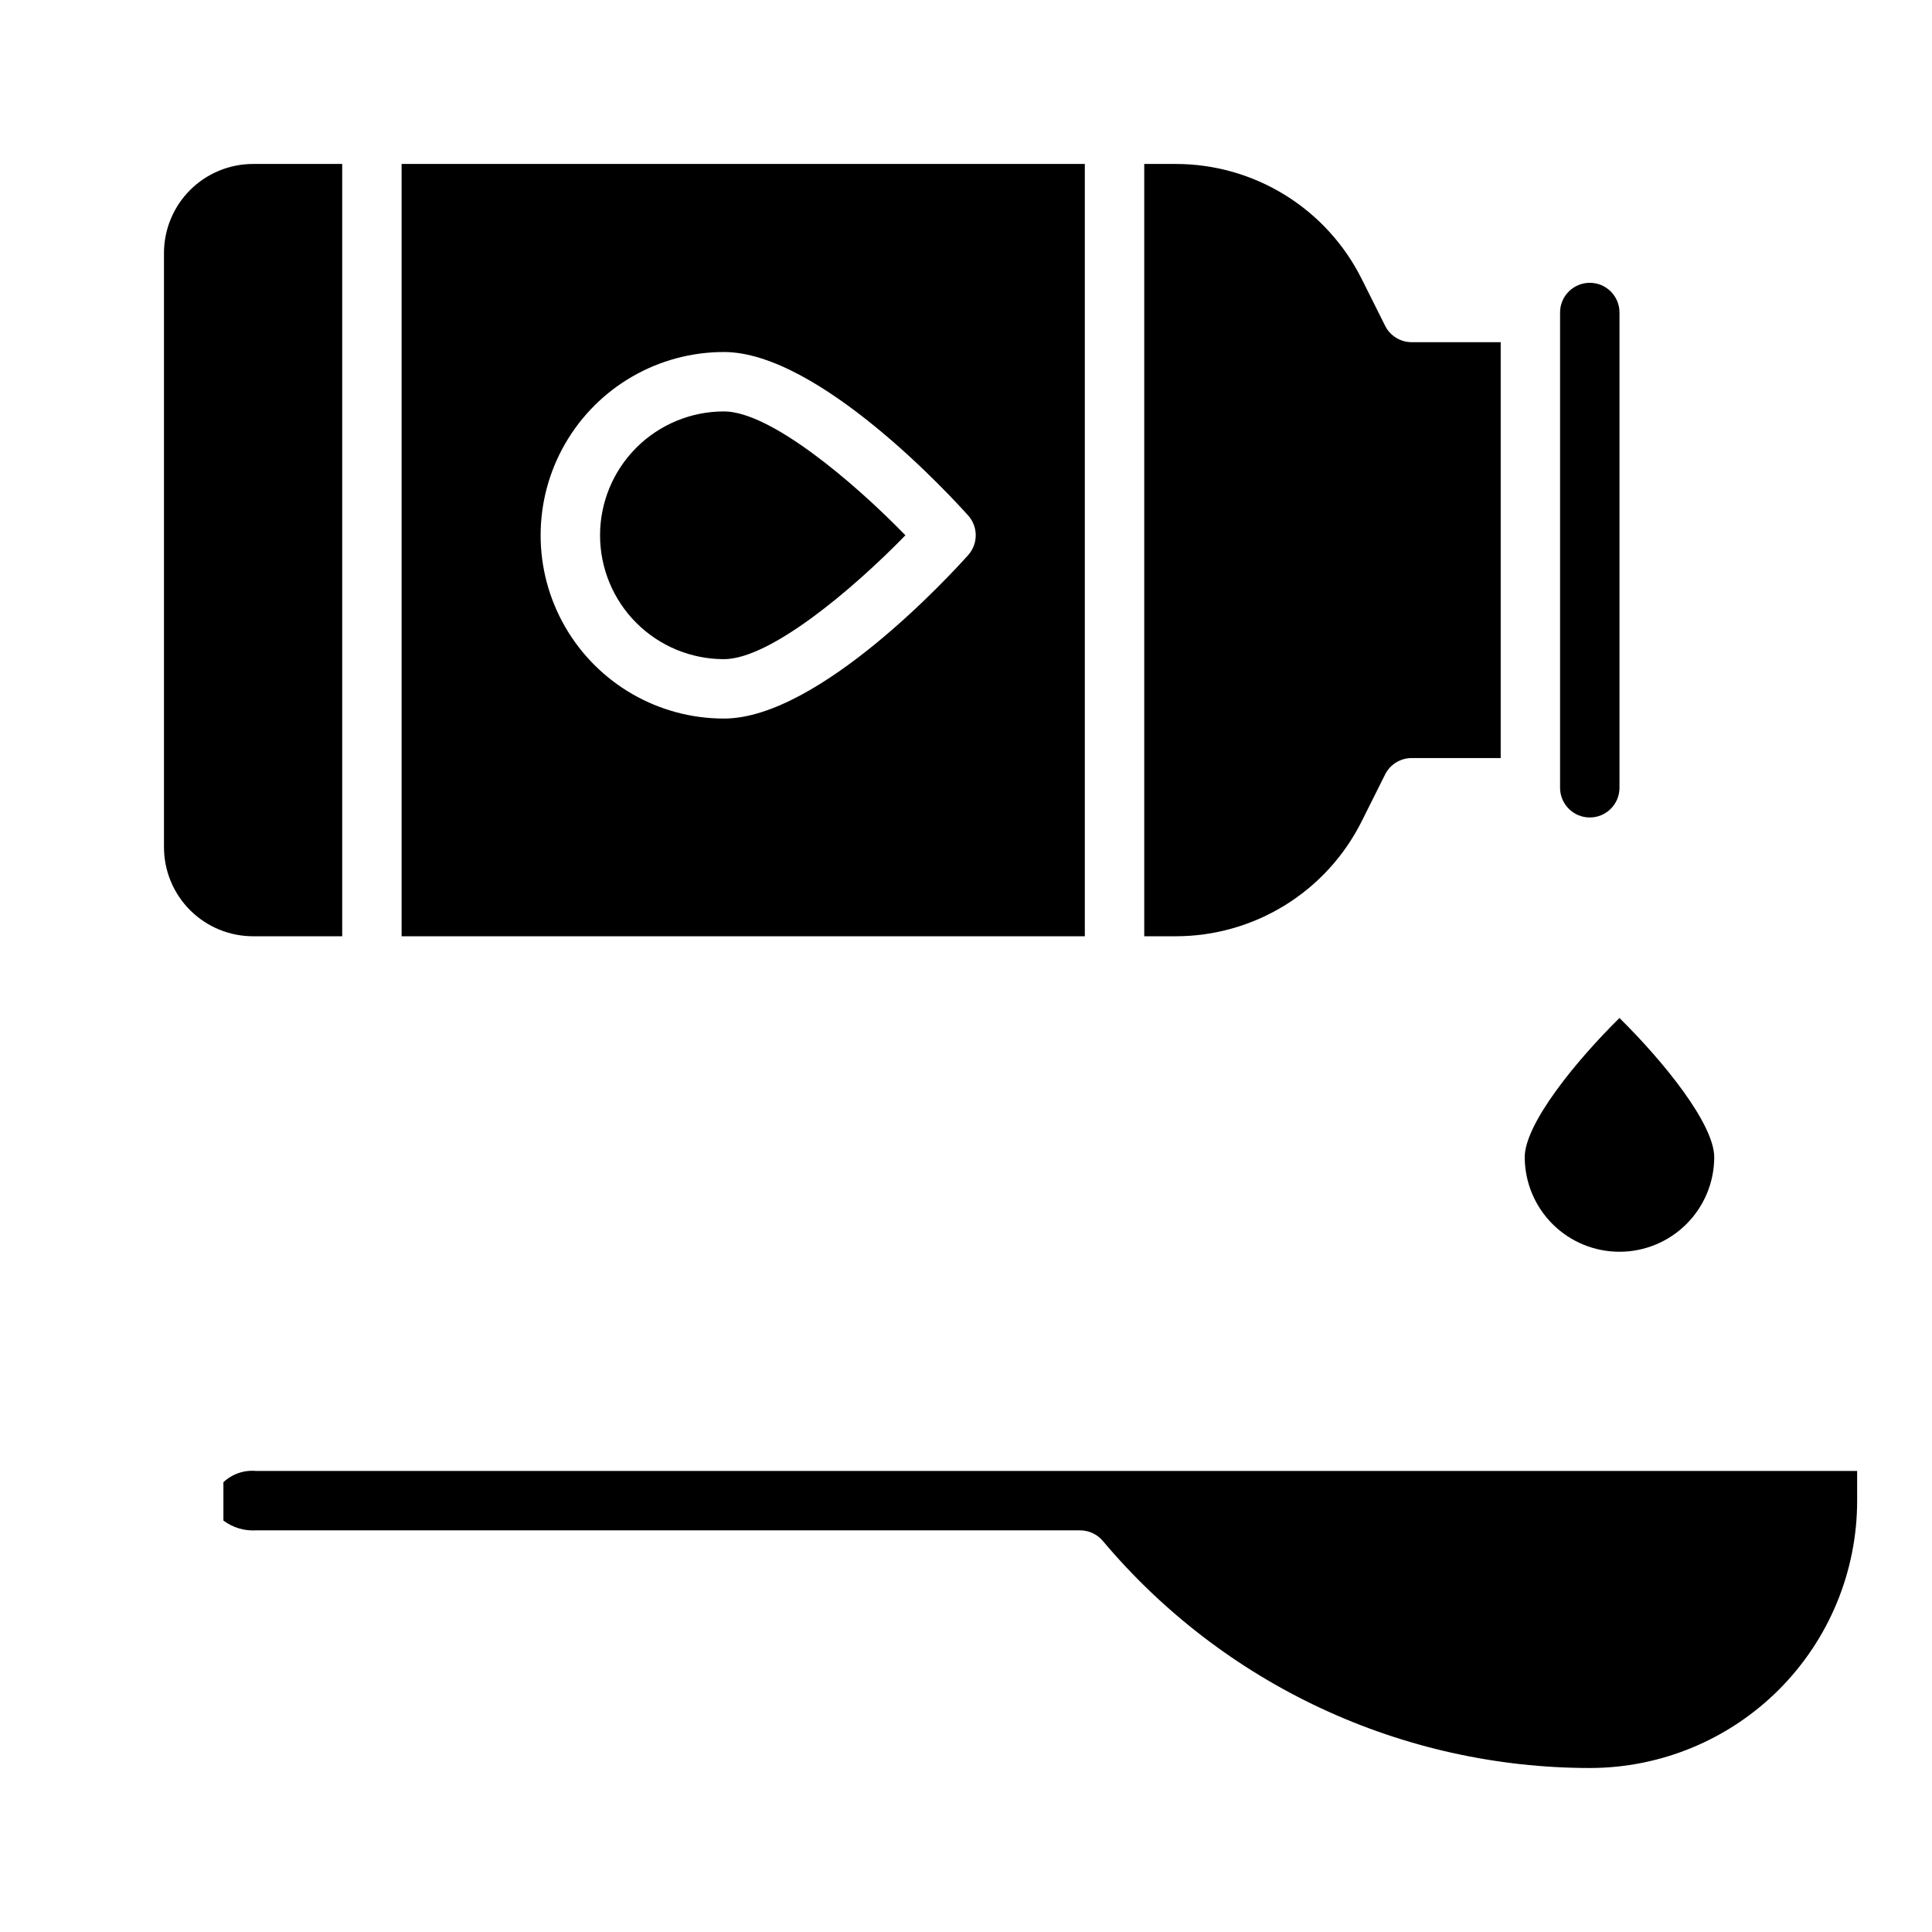
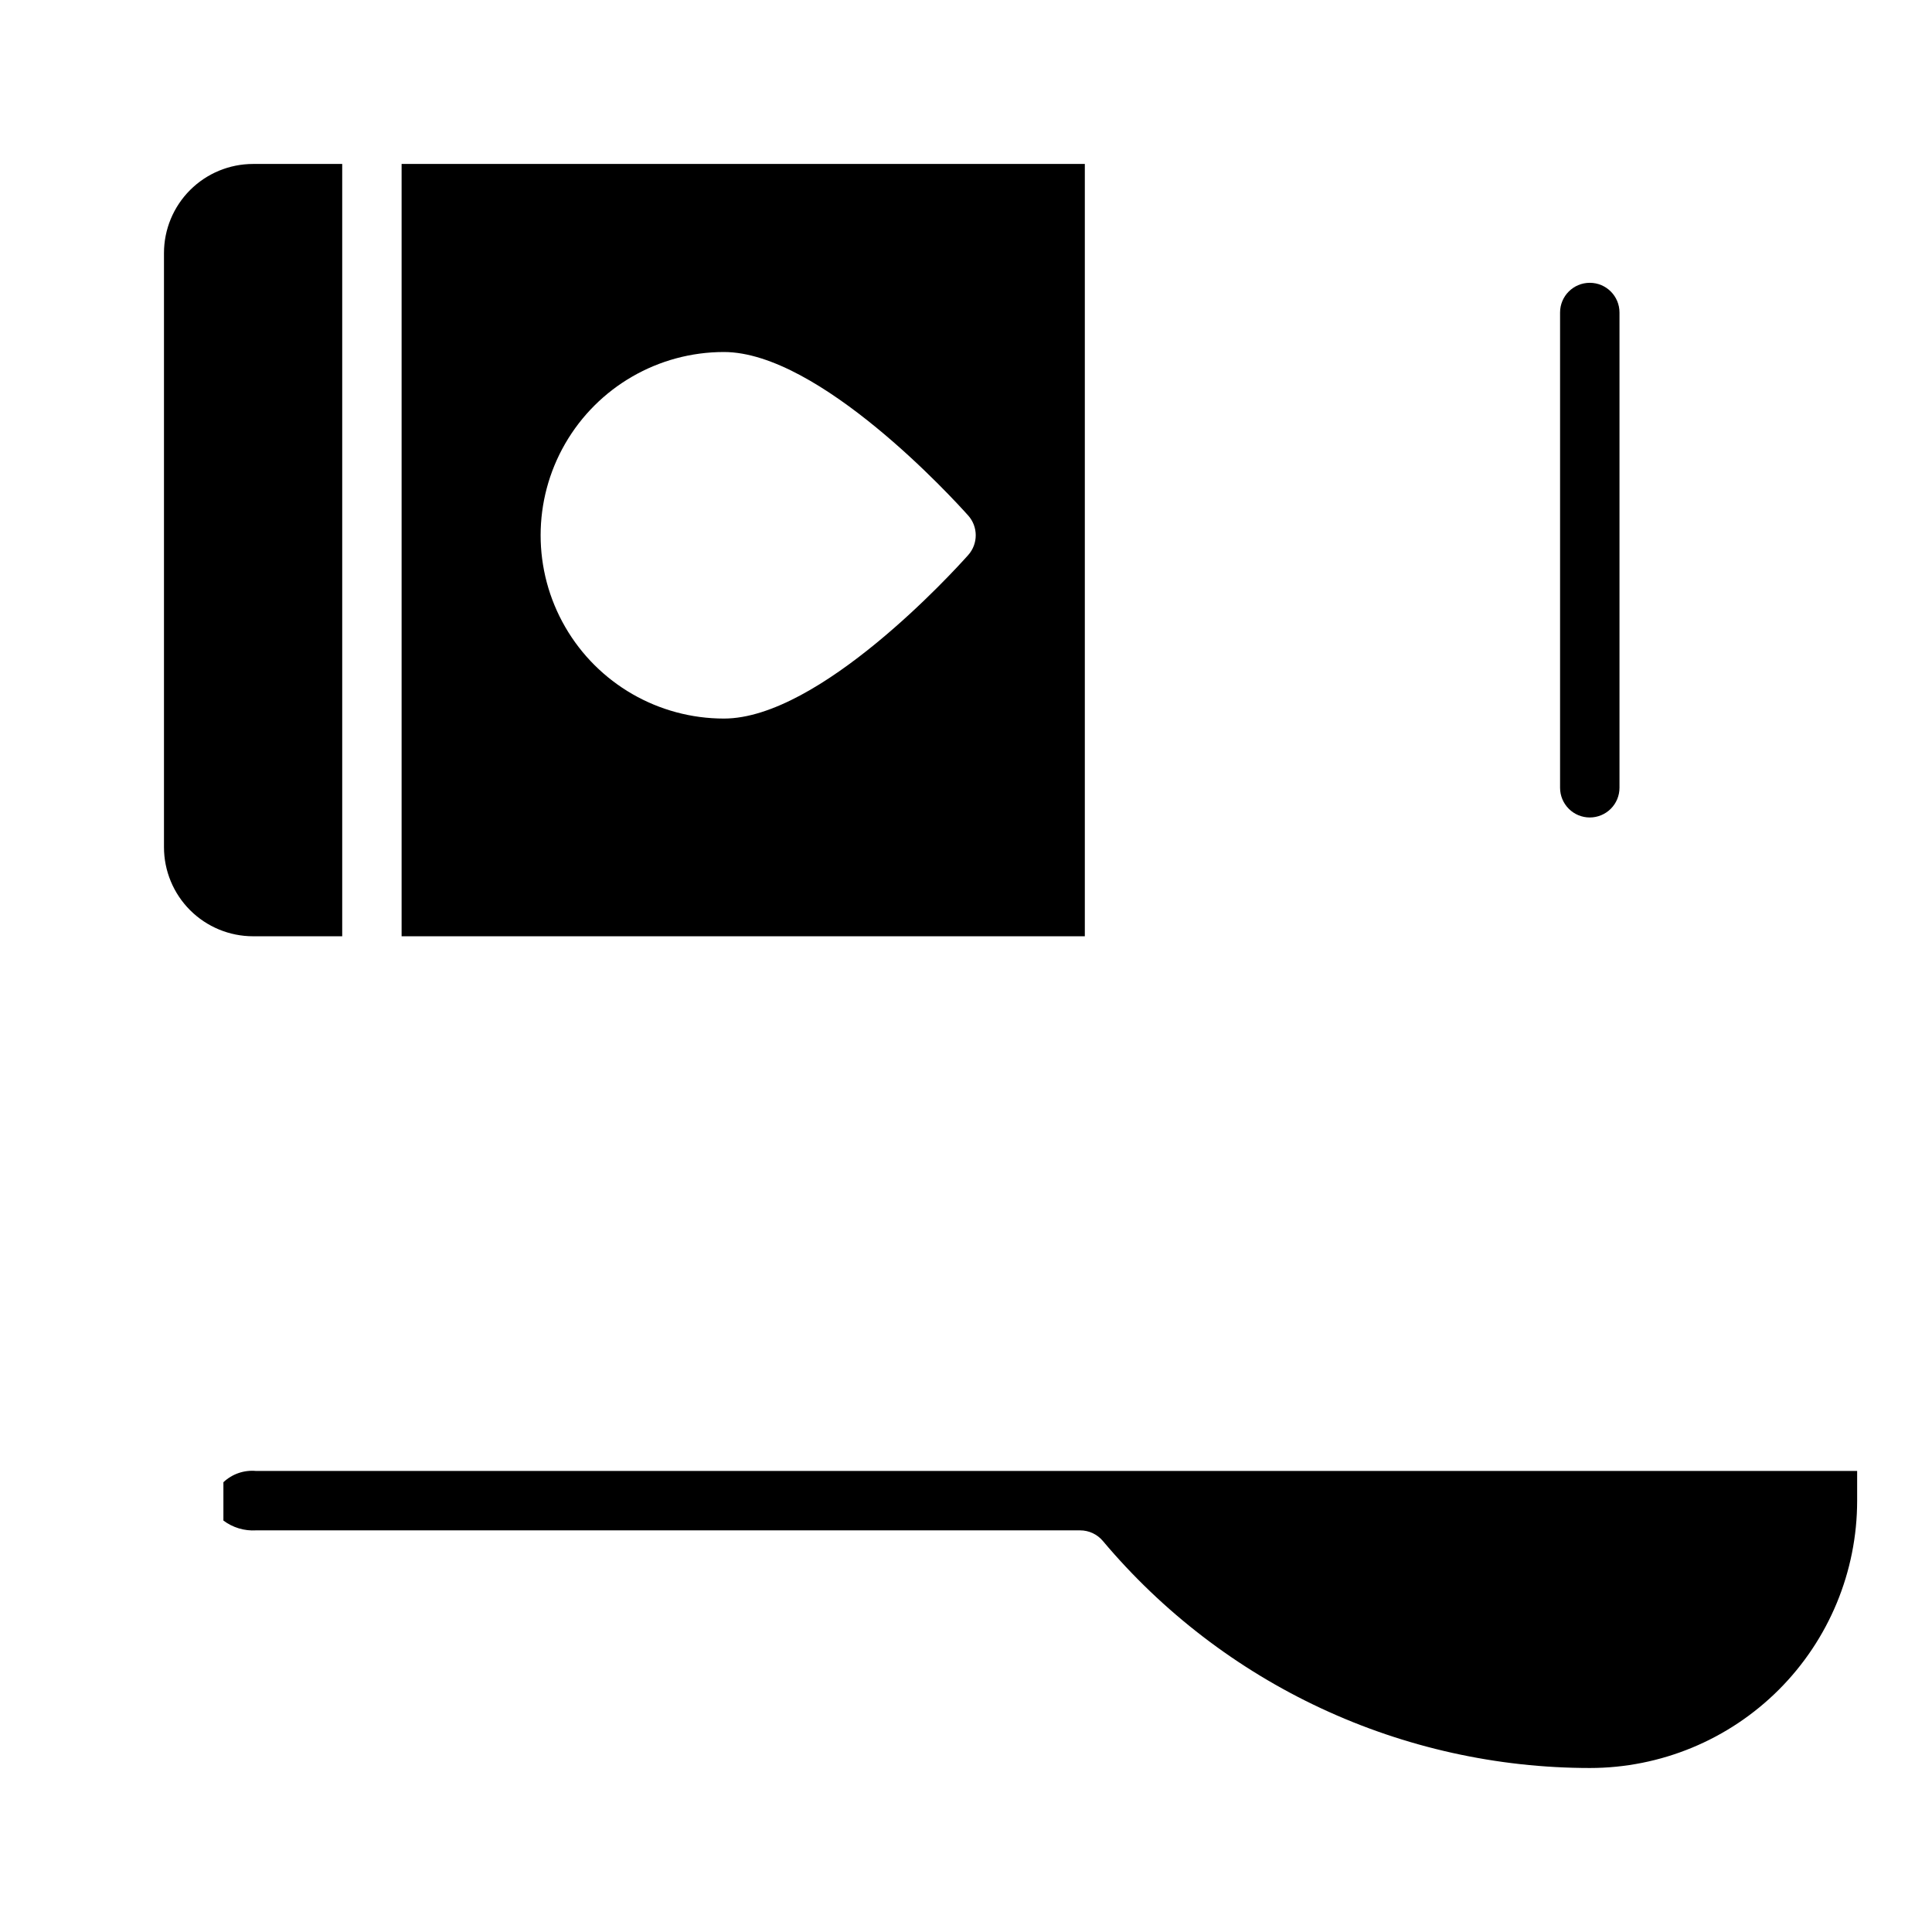
<svg xmlns="http://www.w3.org/2000/svg" fill="#000000" width="800px" height="800px" version="1.1" viewBox="144 144 512 512">
  <g>
    <path d="m565.31 360.64c2.086 0 4.09-0.828 5.566-2.305 1.477-1.477 2.305-3.477 2.305-5.566v-125.95c0-4.348-3.523-7.871-7.871-7.871s-7.875 3.523-7.875 7.871v125.95c0 2.09 0.832 4.09 2.309 5.566 1.477 1.477 3.477 2.305 5.566 2.305z" />
-     <path d="m504.86 361.66 6.219-12.438c1.332-2.644 4.039-4.32 7.004-4.328h23.617v-110.21h-23.617c-2.965-0.012-5.672-1.684-7.004-4.332l-6.219-12.438c-4.578-9.152-11.609-16.852-20.312-22.23-8.707-5.383-18.734-8.23-28.969-8.234h-8.344v204.67h8.344c10.234 0 20.262-2.852 28.969-8.23 8.703-5.383 15.734-13.082 20.312-22.234z" />
    <path d="m234.69 392.12v-204.67h-23.617c-6.266 0-12.27 2.488-16.699 6.918-4.43 4.43-6.918 10.434-6.918 16.699v157.44c0 6.262 2.488 12.27 6.918 16.699 4.43 4.426 10.434 6.914 16.699 6.914z" />
    <path d="m431.49 187.45h-181.06v204.67h181.06zm-30.938 103.68c-3.938 4.41-39.359 43.297-64.707 43.297h-0.004c-17.352 0-33.387-9.258-42.062-24.285-8.676-15.027-8.676-33.543 0-48.57 8.676-15.027 24.711-24.285 42.062-24.285 25.27 0 60.773 38.887 64.707 43.297l0.004-0.004c2.703 2.996 2.703 7.555 0 10.551z" />
-     <path d="m303.02 285.86c0 8.703 3.457 17.055 9.613 23.211s14.508 9.613 23.211 9.613c12.203 0 34.086-18.422 48.098-32.828-14.012-14.406-35.895-32.828-48.098-32.828v0.004c-8.703 0-17.055 3.457-23.211 9.613s-9.613 14.508-9.613 23.215z" />
-     <path d="m573.18 475.73c6.644 0 13.02-2.633 17.727-7.328 4.707-4.691 7.363-11.059 7.383-17.703 0-8.816-13.383-25.348-25.113-36.918-11.73 11.57-25.113 28.102-25.113 36.918h0.004c0.023 6.644 2.676 13.012 7.383 17.703 4.707 4.695 11.082 7.328 17.73 7.328z" />
    <path d="m211.86 533.82c-3.18-0.297-6.336 0.793-8.656 2.988v10.156c2.484 1.867 5.555 2.789 8.656 2.598h218.37c2.344-0.004 4.562 1.035 6.062 2.836 15.824 18.82 35.57 33.957 57.855 44.344 22.289 10.391 46.578 15.781 71.168 15.797 18.789 0 36.809-7.465 50.098-20.75 13.285-13.289 20.75-31.309 20.75-50.098v-7.871z" />
  </g>
</svg>